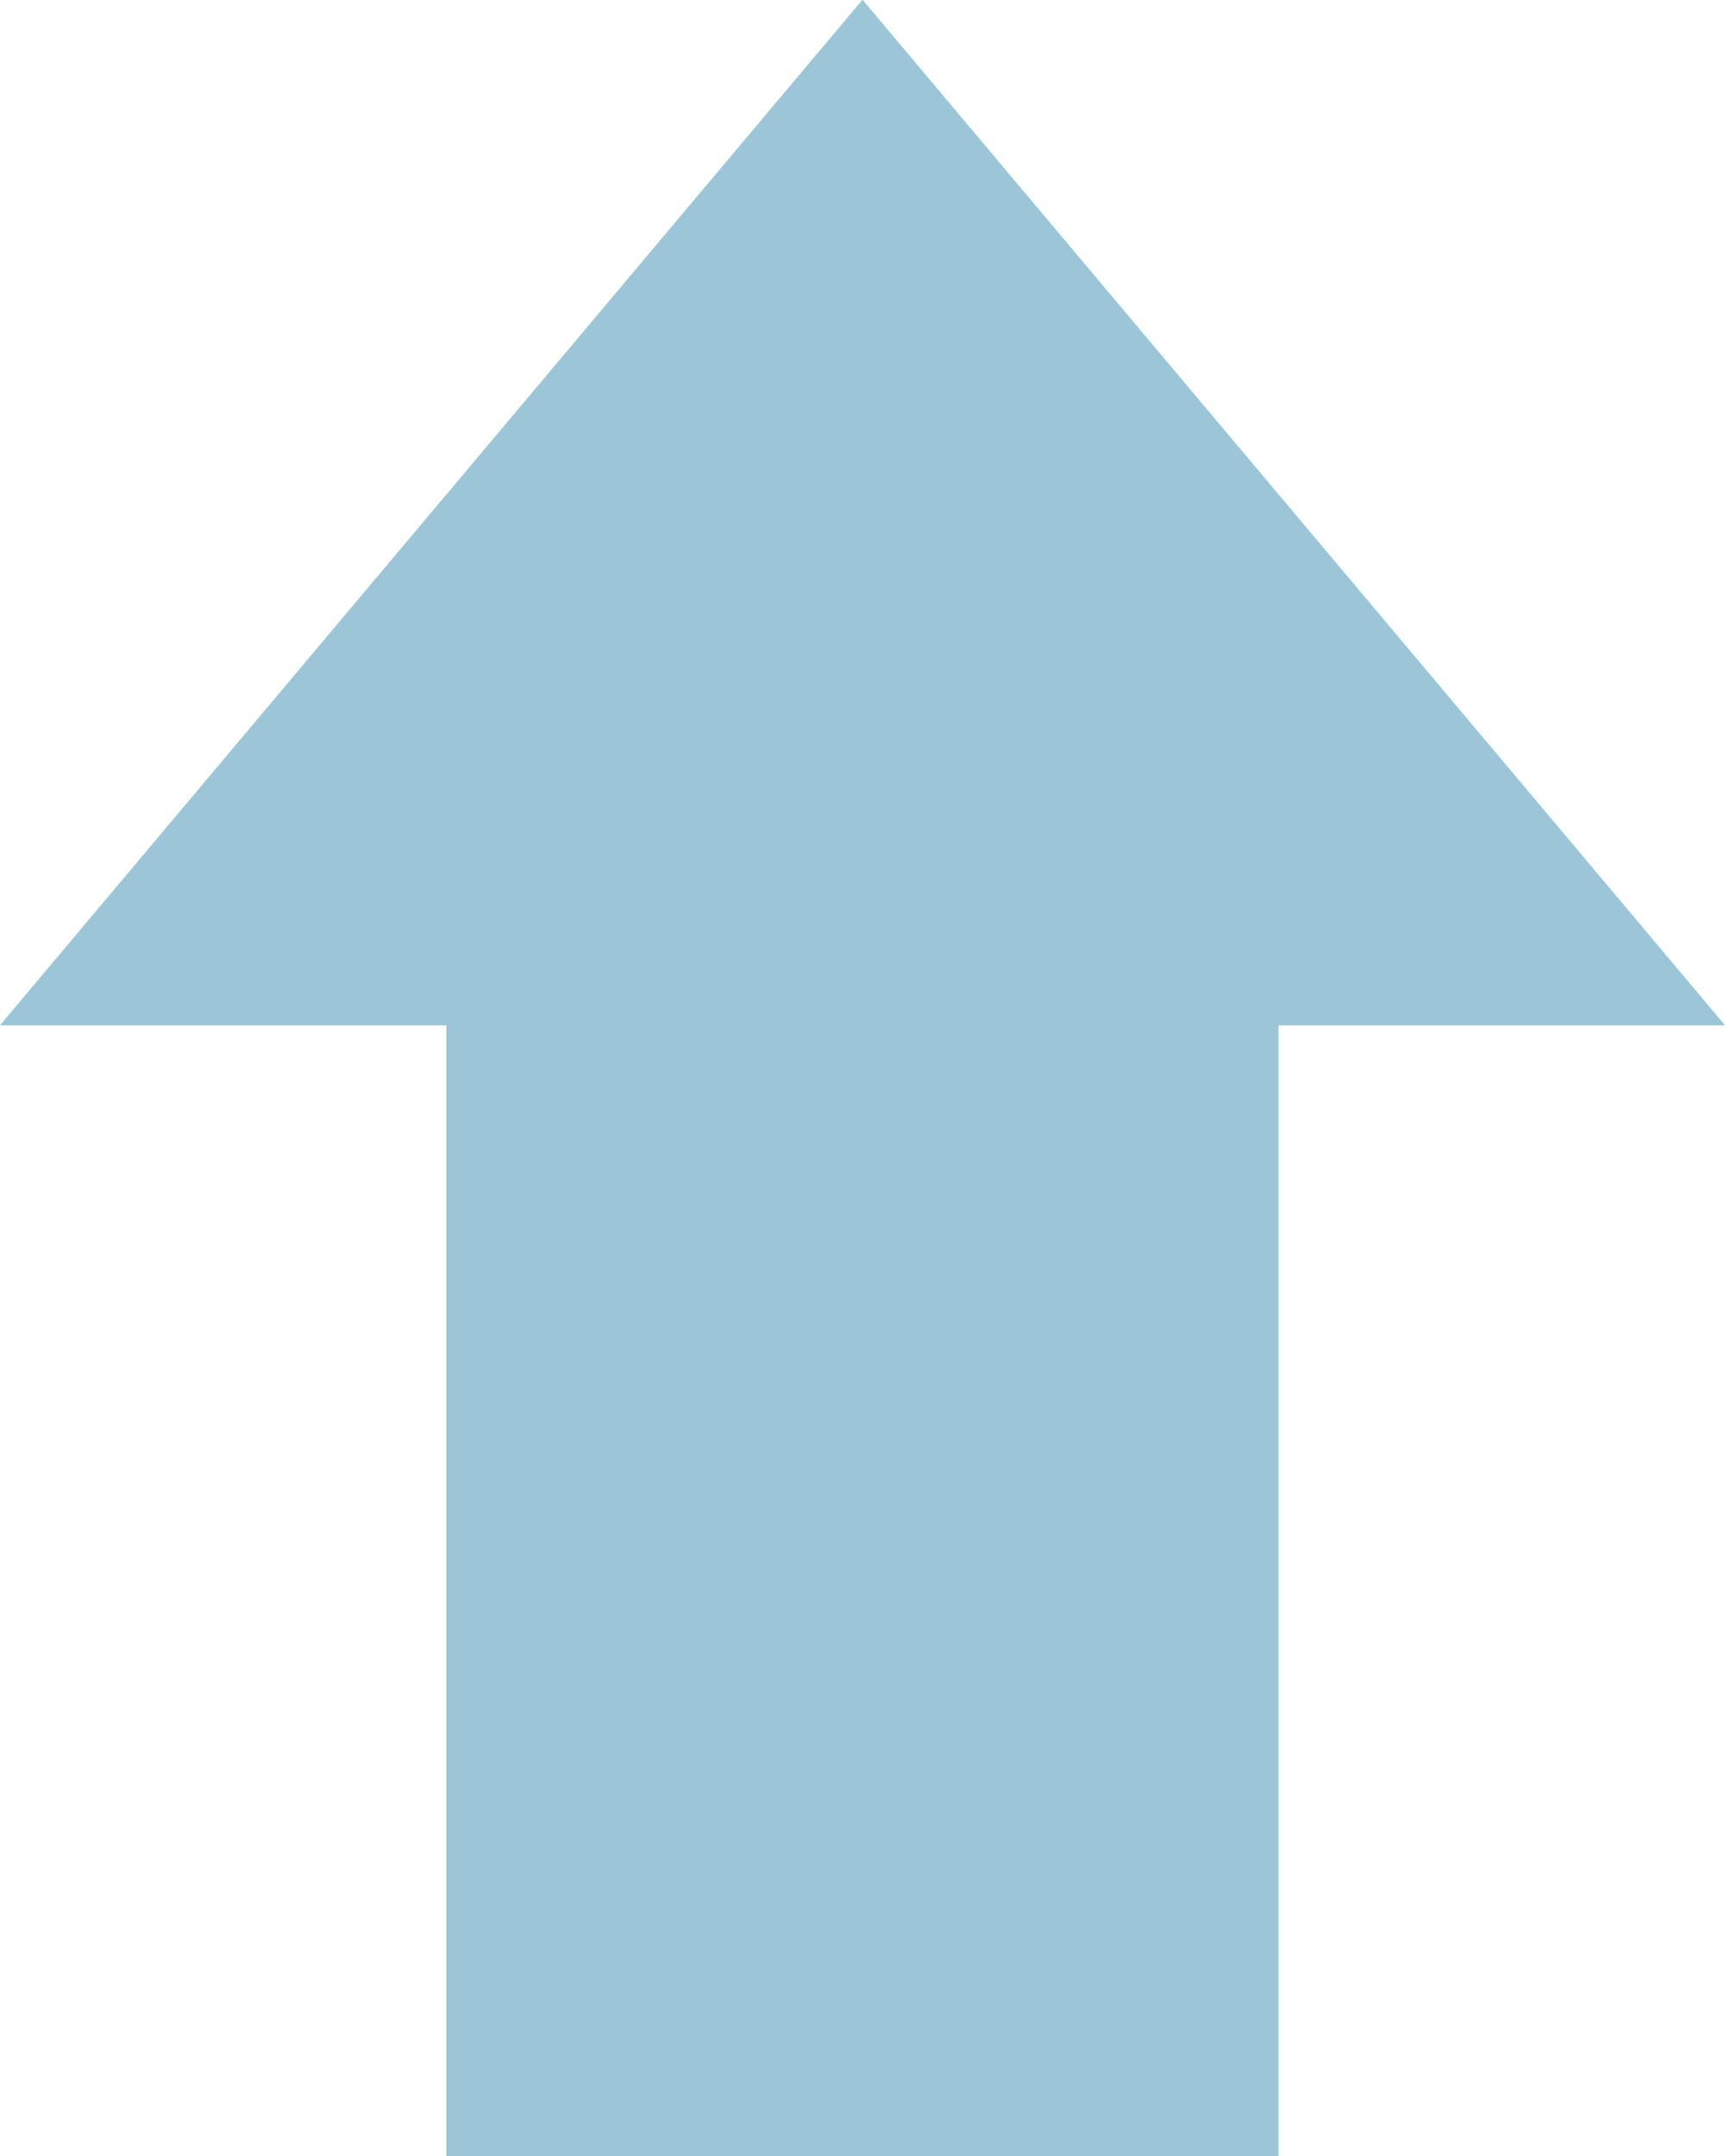
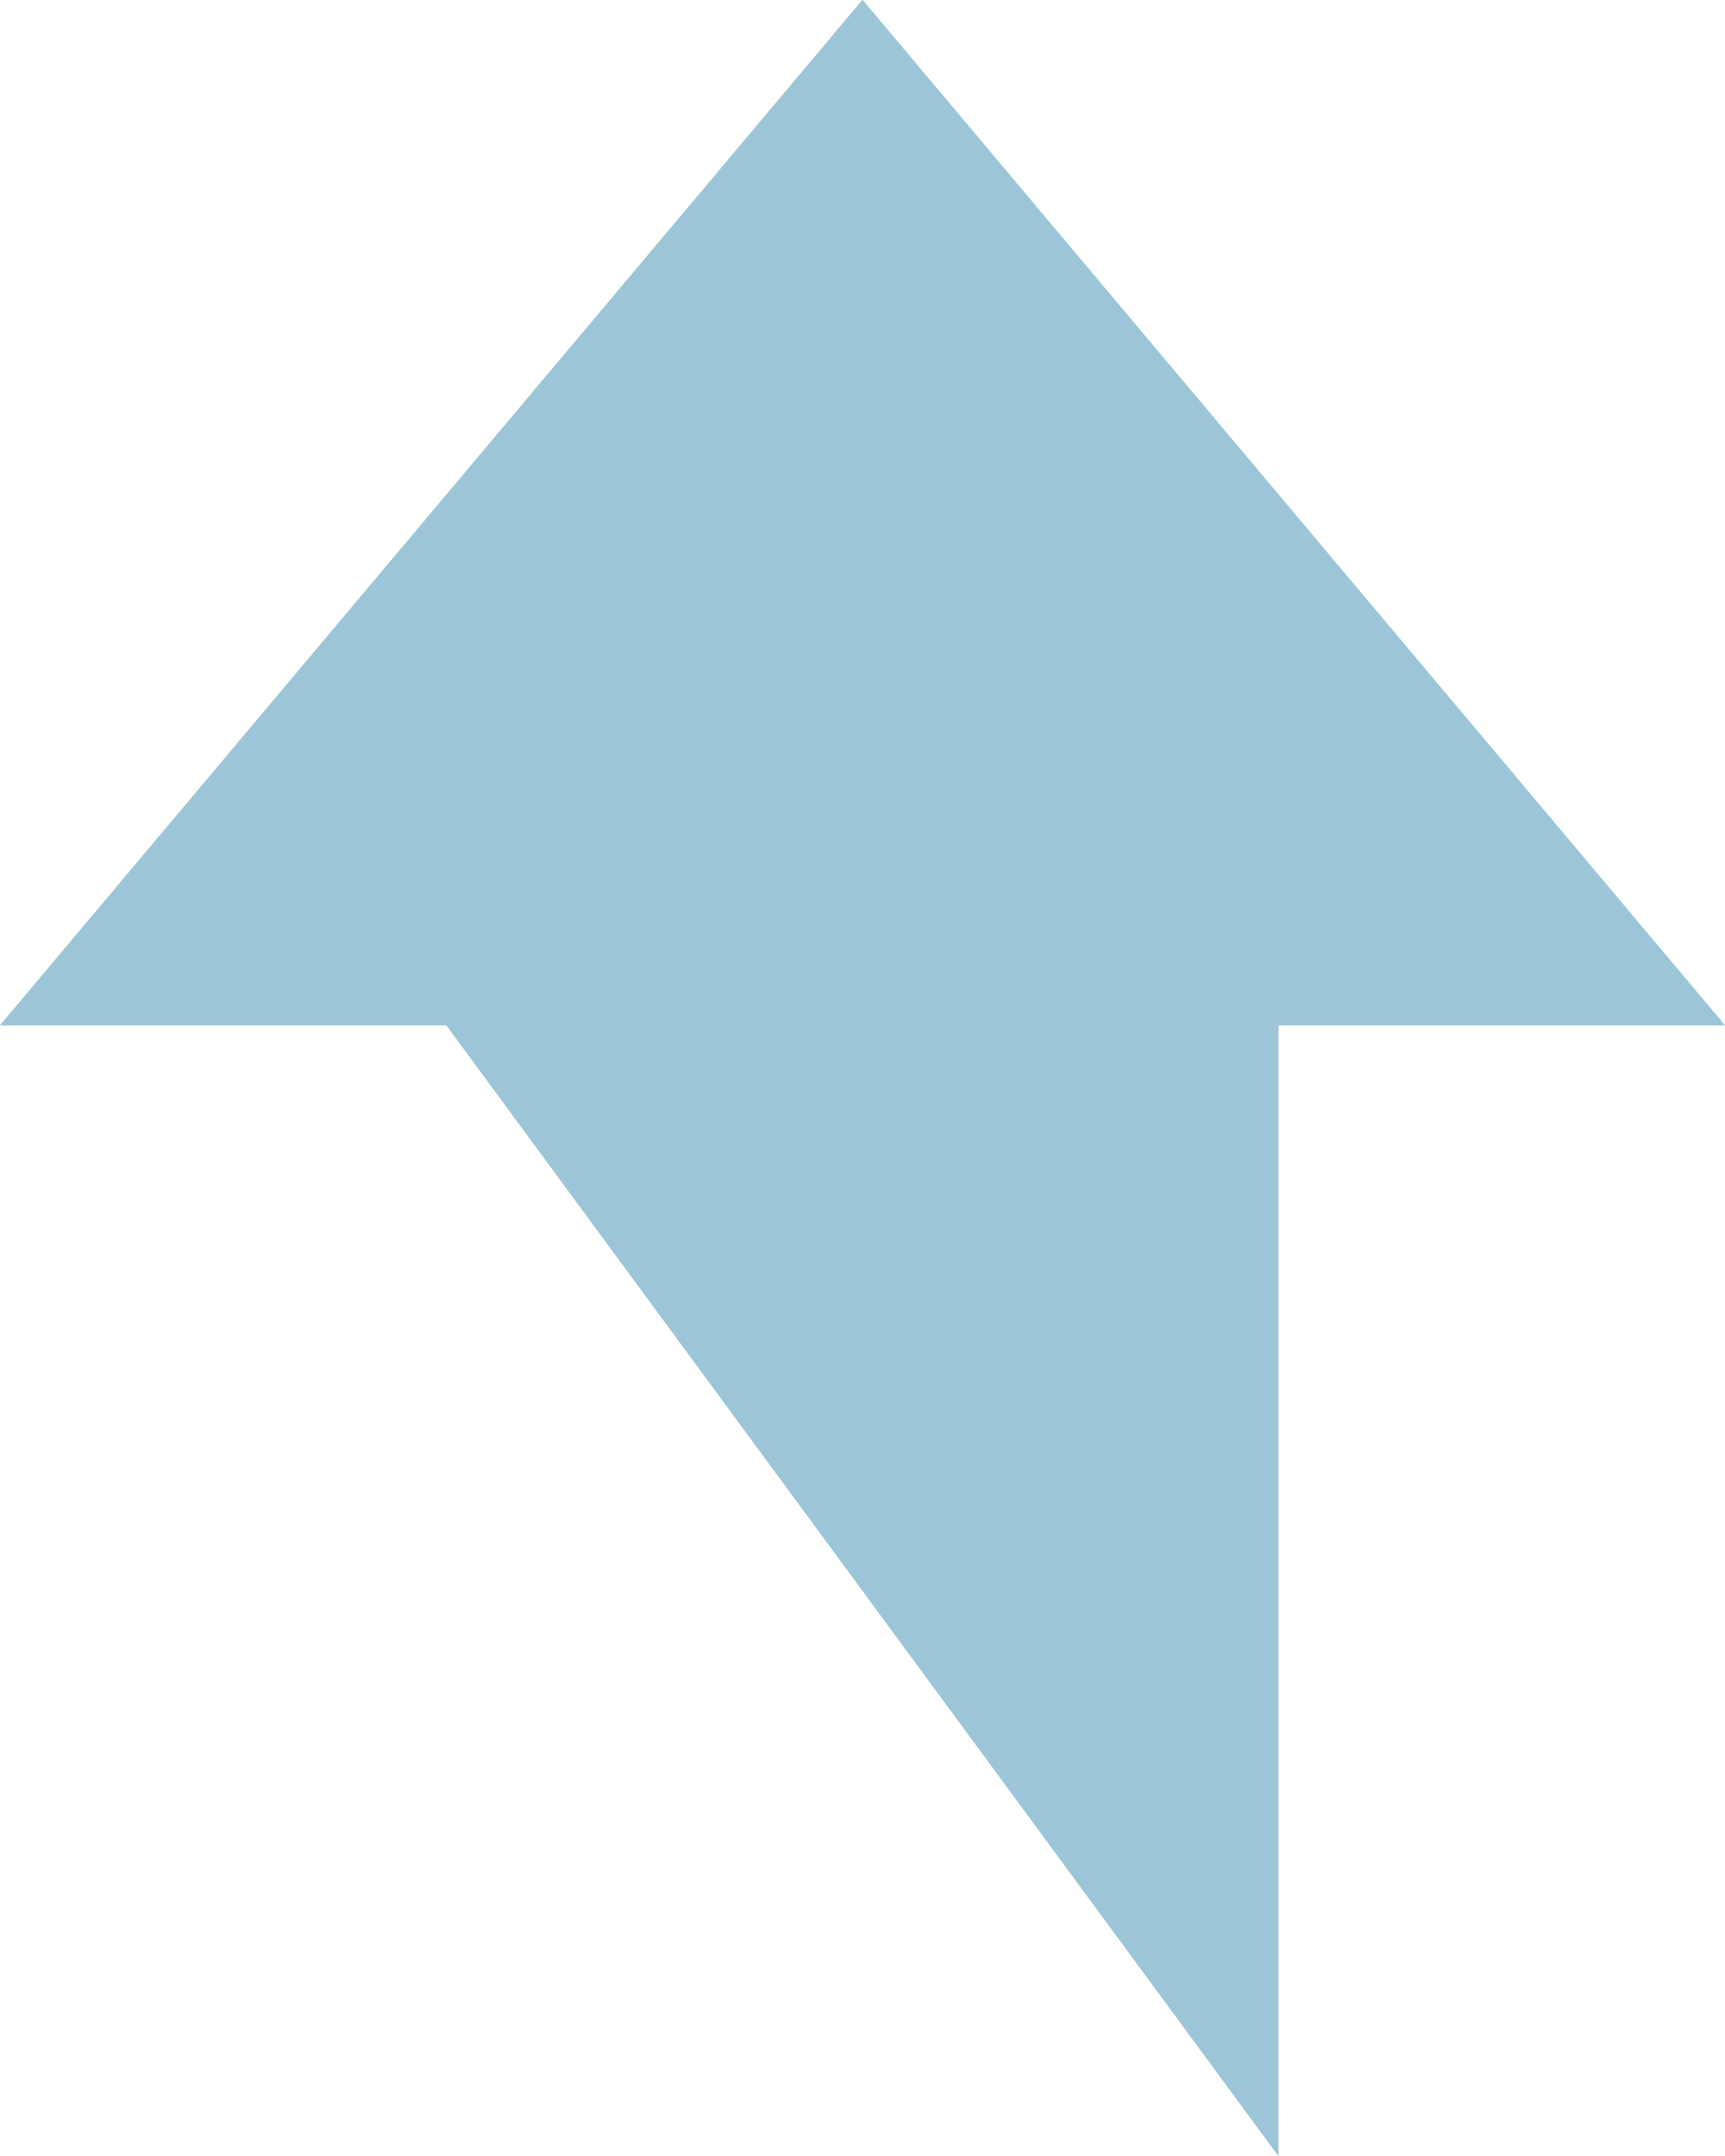
<svg xmlns="http://www.w3.org/2000/svg" viewBox="0 0 12 15" width="12" height="15">
-   <path fill-rule="evenodd" fill="#9CC6D7" d="M8.894,15.002 L8.894,7.134 L12.001,7.134 L6.000,-0.002 L-0.001,7.134 L3.105,7.134 L3.105,15.002 L8.894,15.002 Z" />
+   <path fill-rule="evenodd" fill="#9CC6D7" d="M8.894,15.002 L8.894,7.134 L12.001,7.134 L6.000,-0.002 L-0.001,7.134 L3.105,7.134 L8.894,15.002 Z" />
</svg>